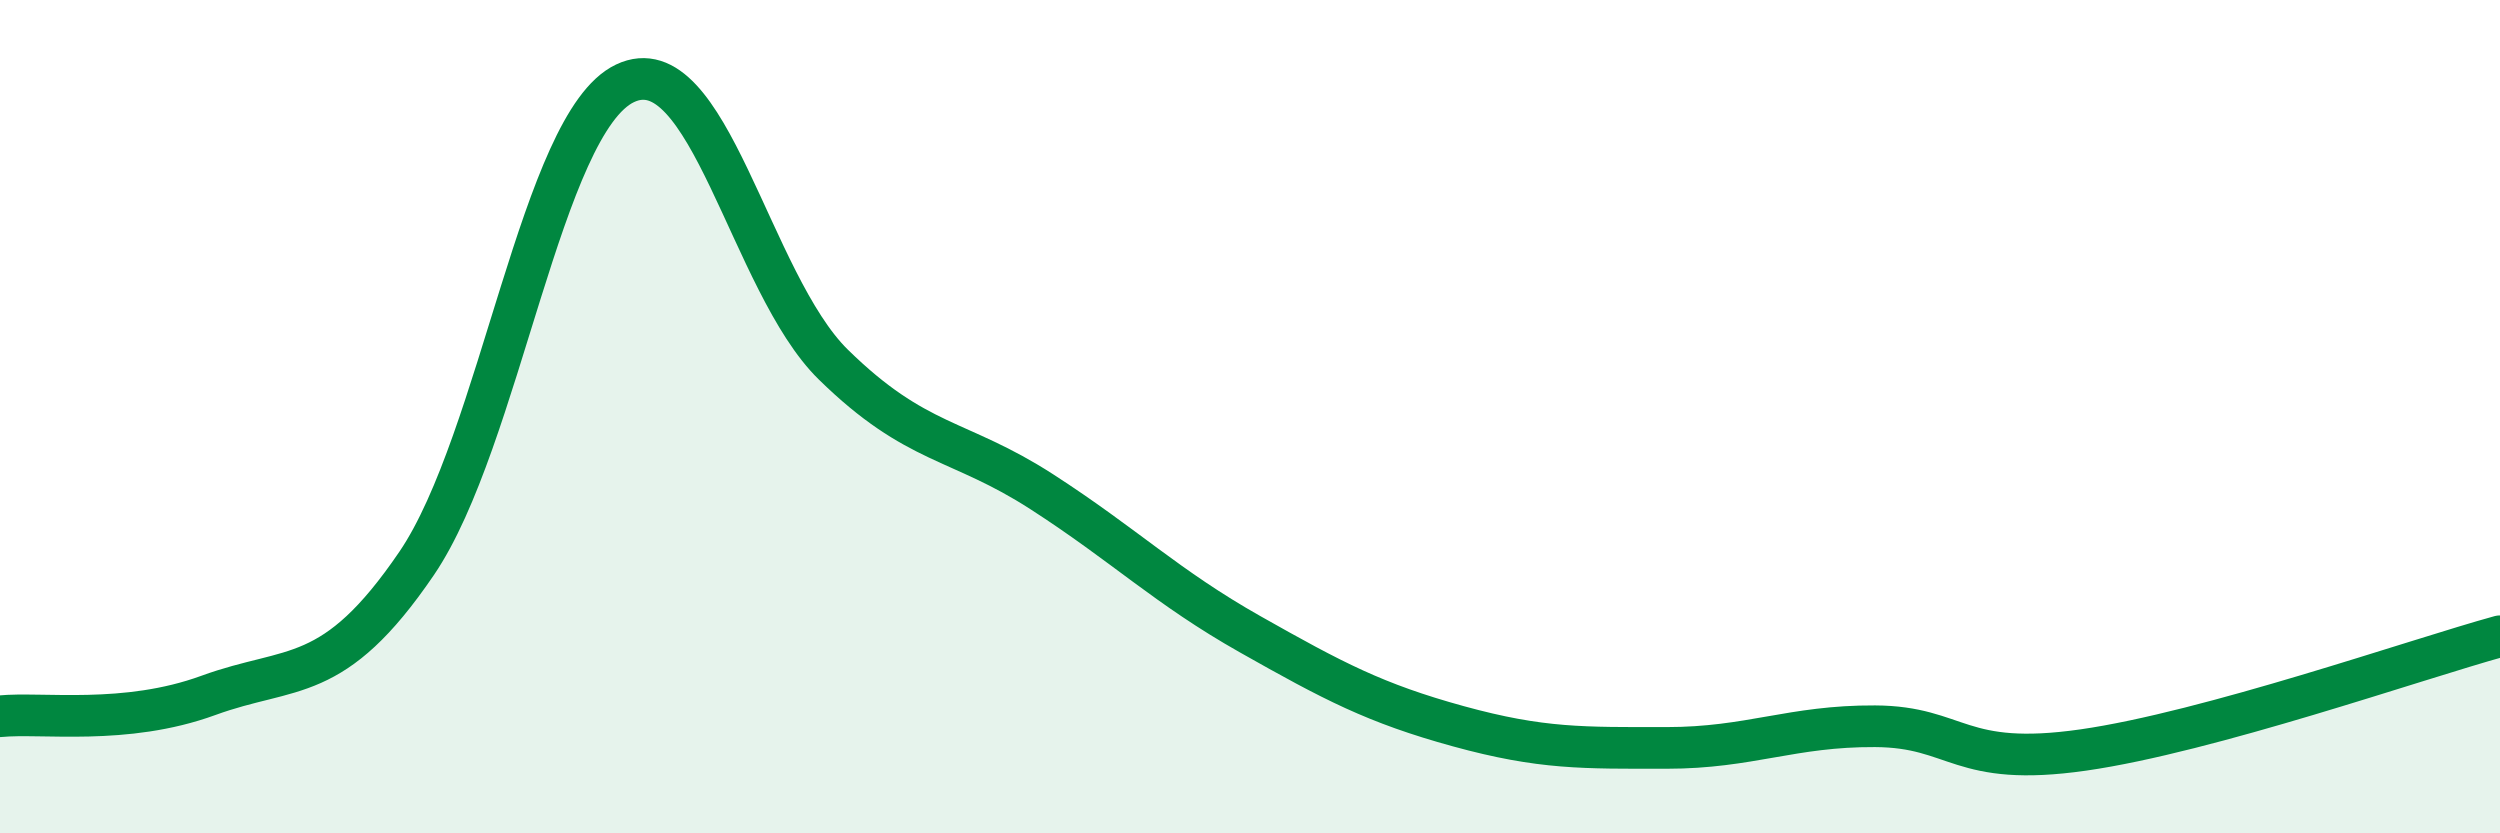
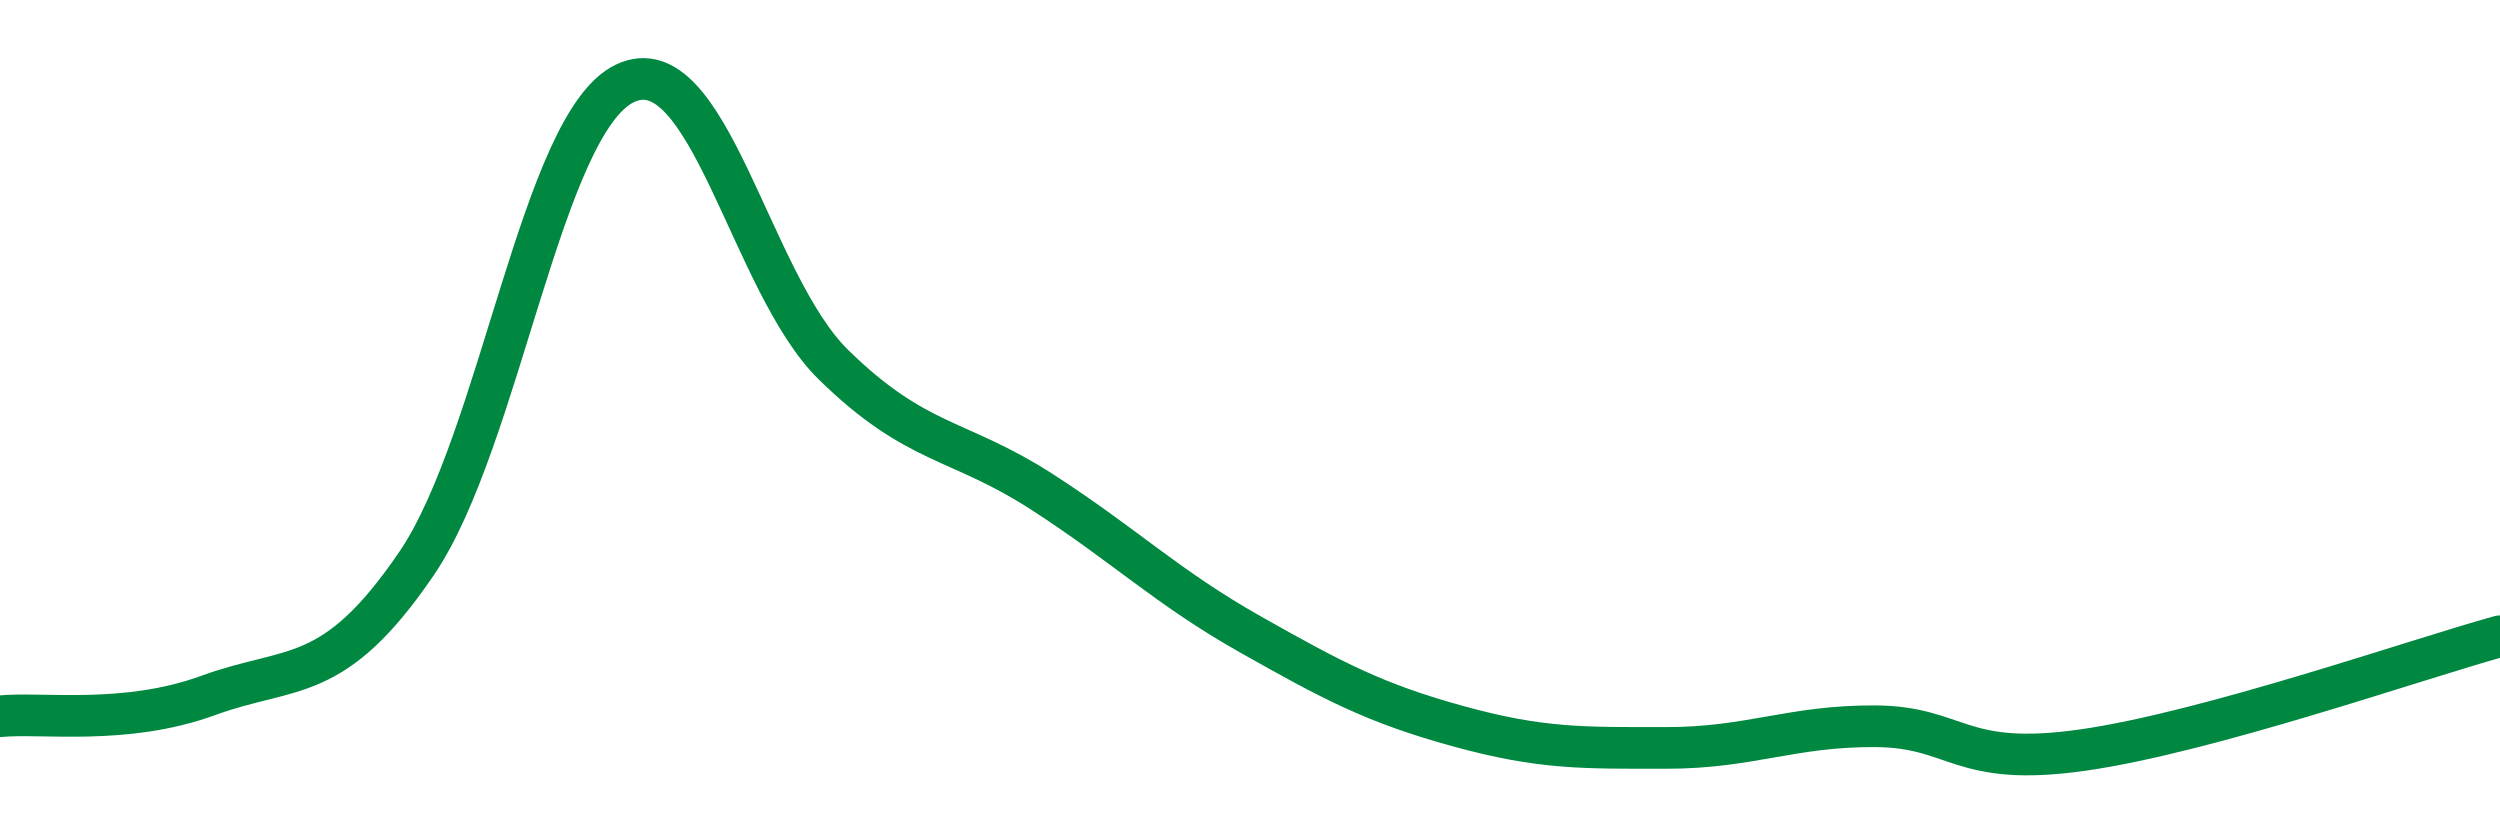
<svg xmlns="http://www.w3.org/2000/svg" width="60" height="20" viewBox="0 0 60 20">
-   <path d="M 0,17.19 C 1,17.09 3,17.42 5,16.69 C 7,15.96 8,16.46 10,13.52 C 12,10.58 13,2.95 15,2 C 17,1.05 18,6.79 20,8.75 C 22,10.71 23,10.51 25,11.8 C 27,13.09 28,14.09 30,15.22 C 32,16.35 33,16.88 35,17.43 C 37,17.98 38,17.95 40,17.95 C 42,17.95 43,17.42 45,17.43 C 47,17.44 47,18.43 50,18 C 53,17.57 58,15.82 60,15.27L60 20L0 20Z" fill="#008740" opacity="0.1" stroke-linecap="round" stroke-linejoin="round" />
  <path d="M 0,17.19 C 1,17.09 3,17.42 5,16.69 C 7,15.96 8,16.46 10,13.52 C 12,10.58 13,2.95 15,2 C 17,1.05 18,6.79 20,8.75 C 22,10.71 23,10.51 25,11.8 C 27,13.09 28,14.09 30,15.22 C 32,16.35 33,16.88 35,17.43 C 37,17.98 38,17.95 40,17.95 C 42,17.95 43,17.42 45,17.43 C 47,17.44 47,18.43 50,18 C 53,17.57 58,15.82 60,15.27" stroke="#008740" stroke-width="1" fill="none" stroke-linecap="round" stroke-linejoin="round" />
</svg>